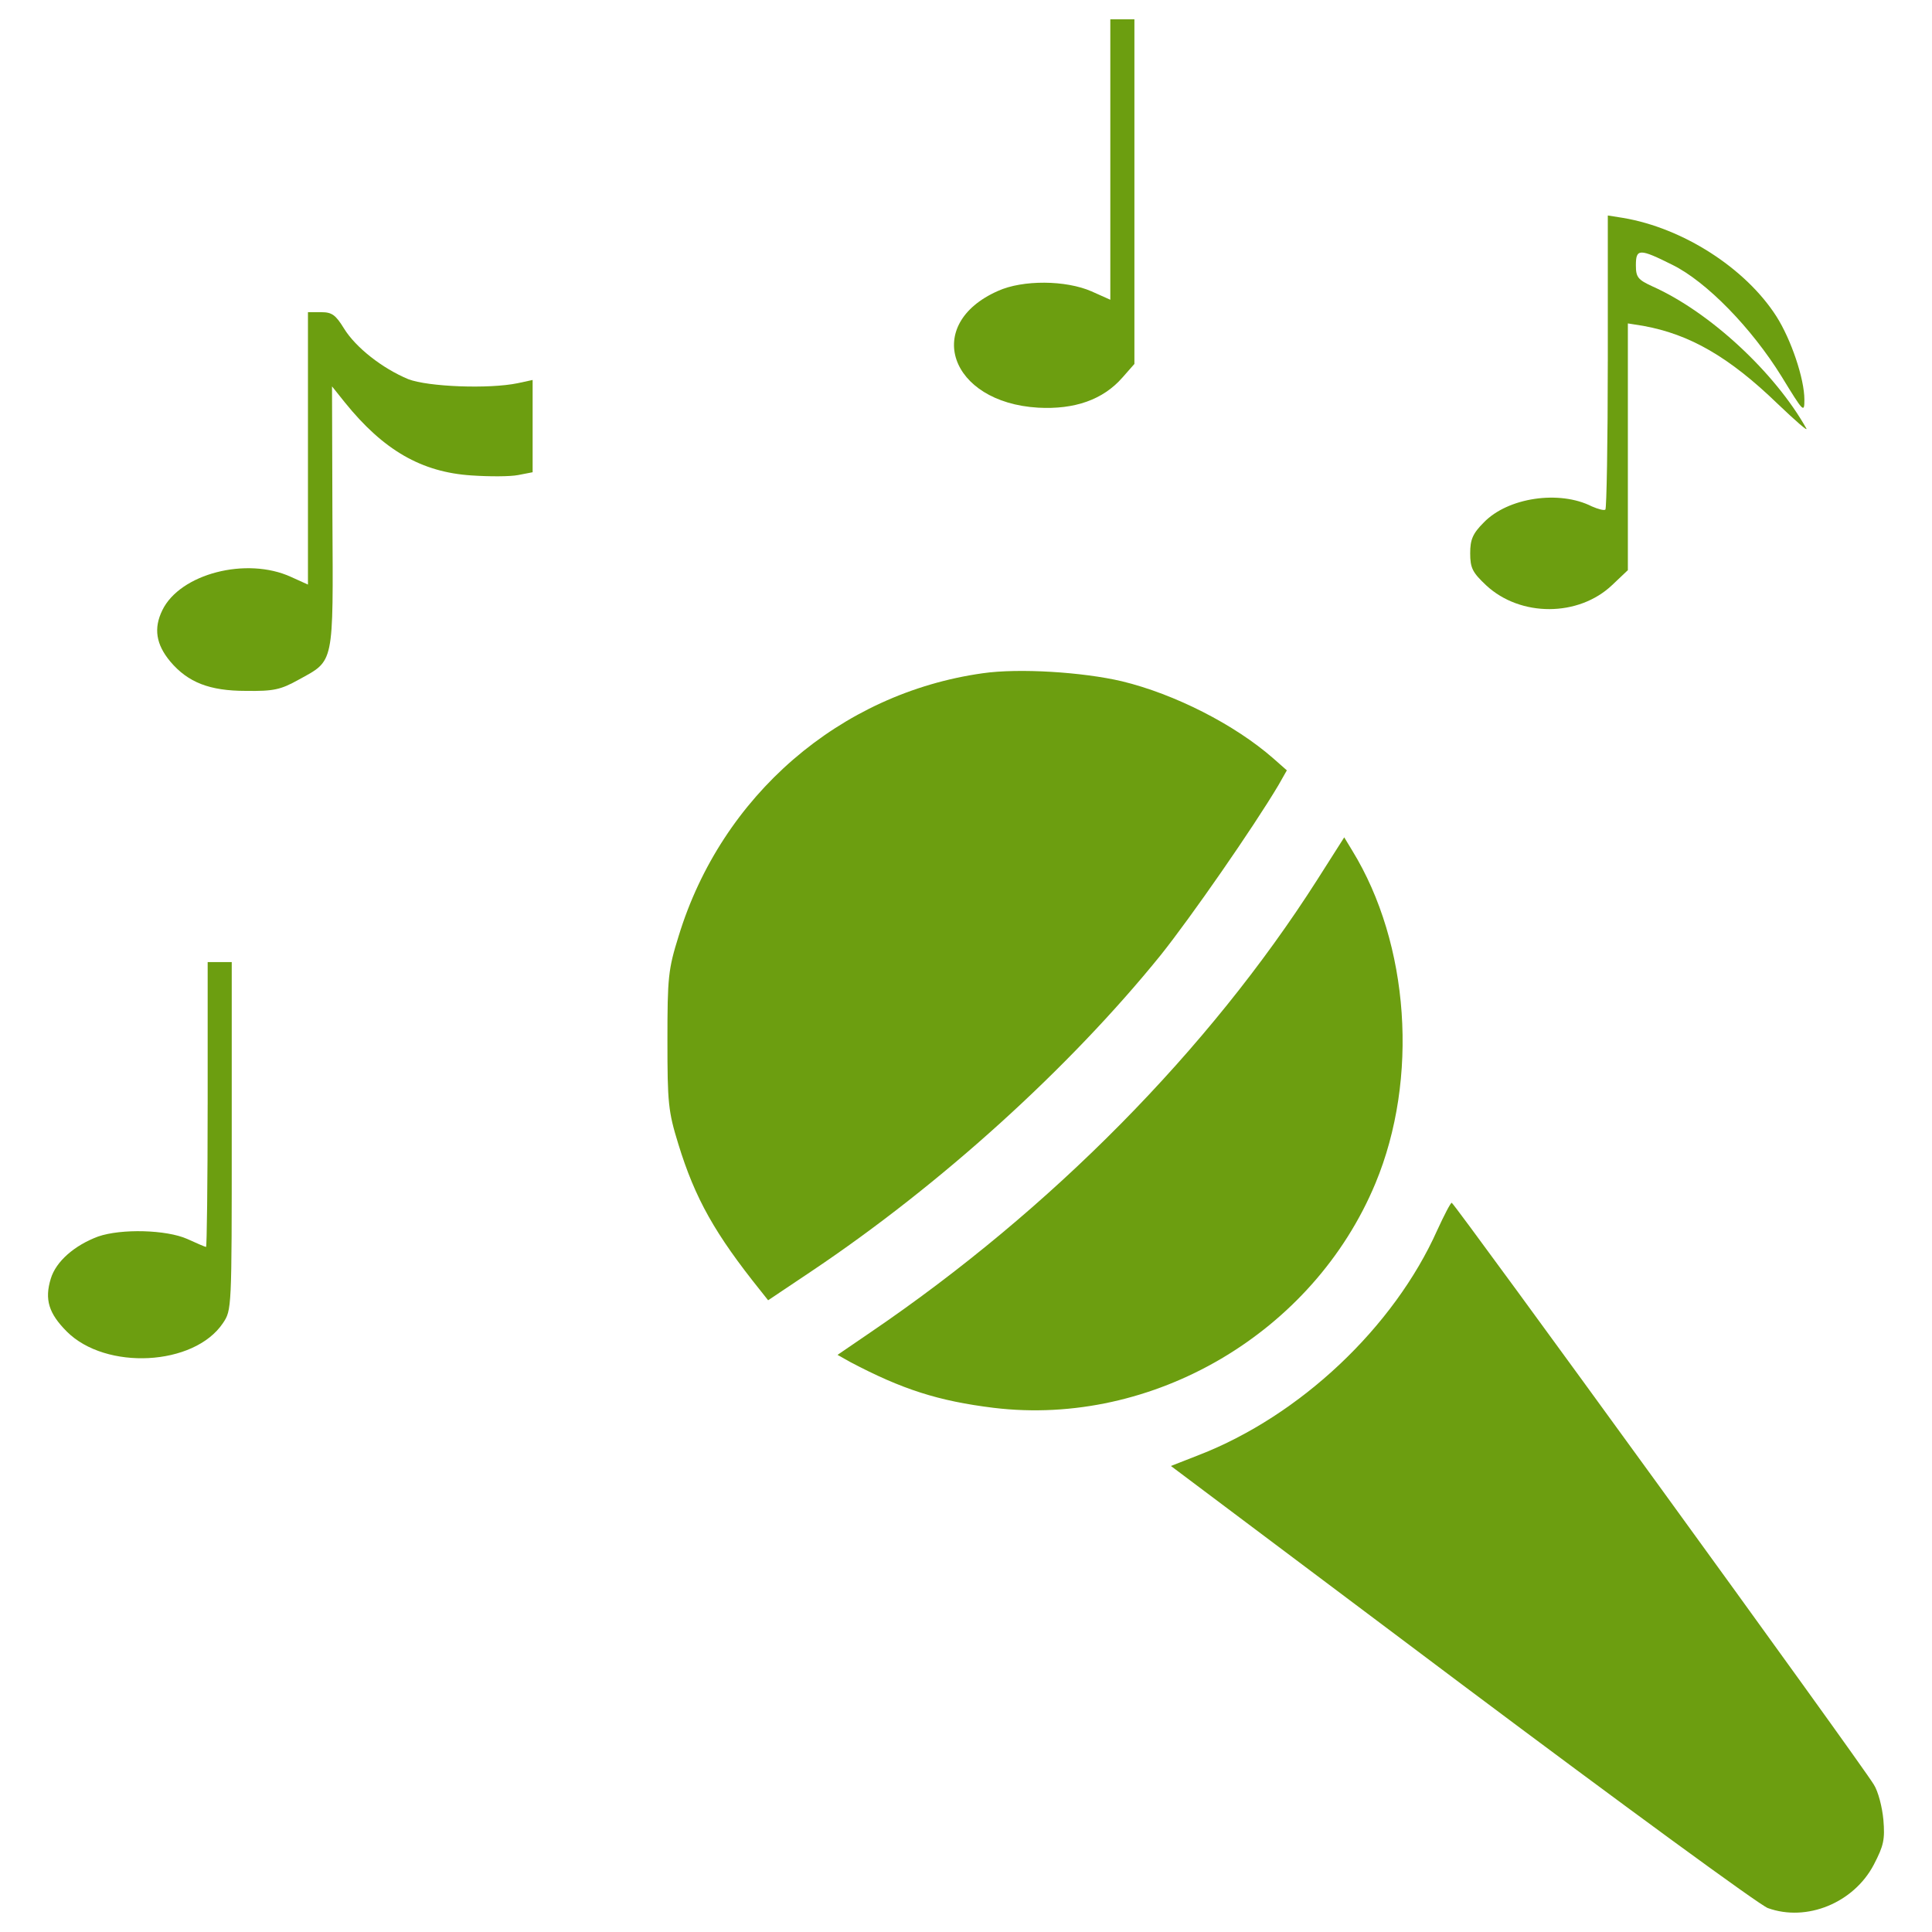
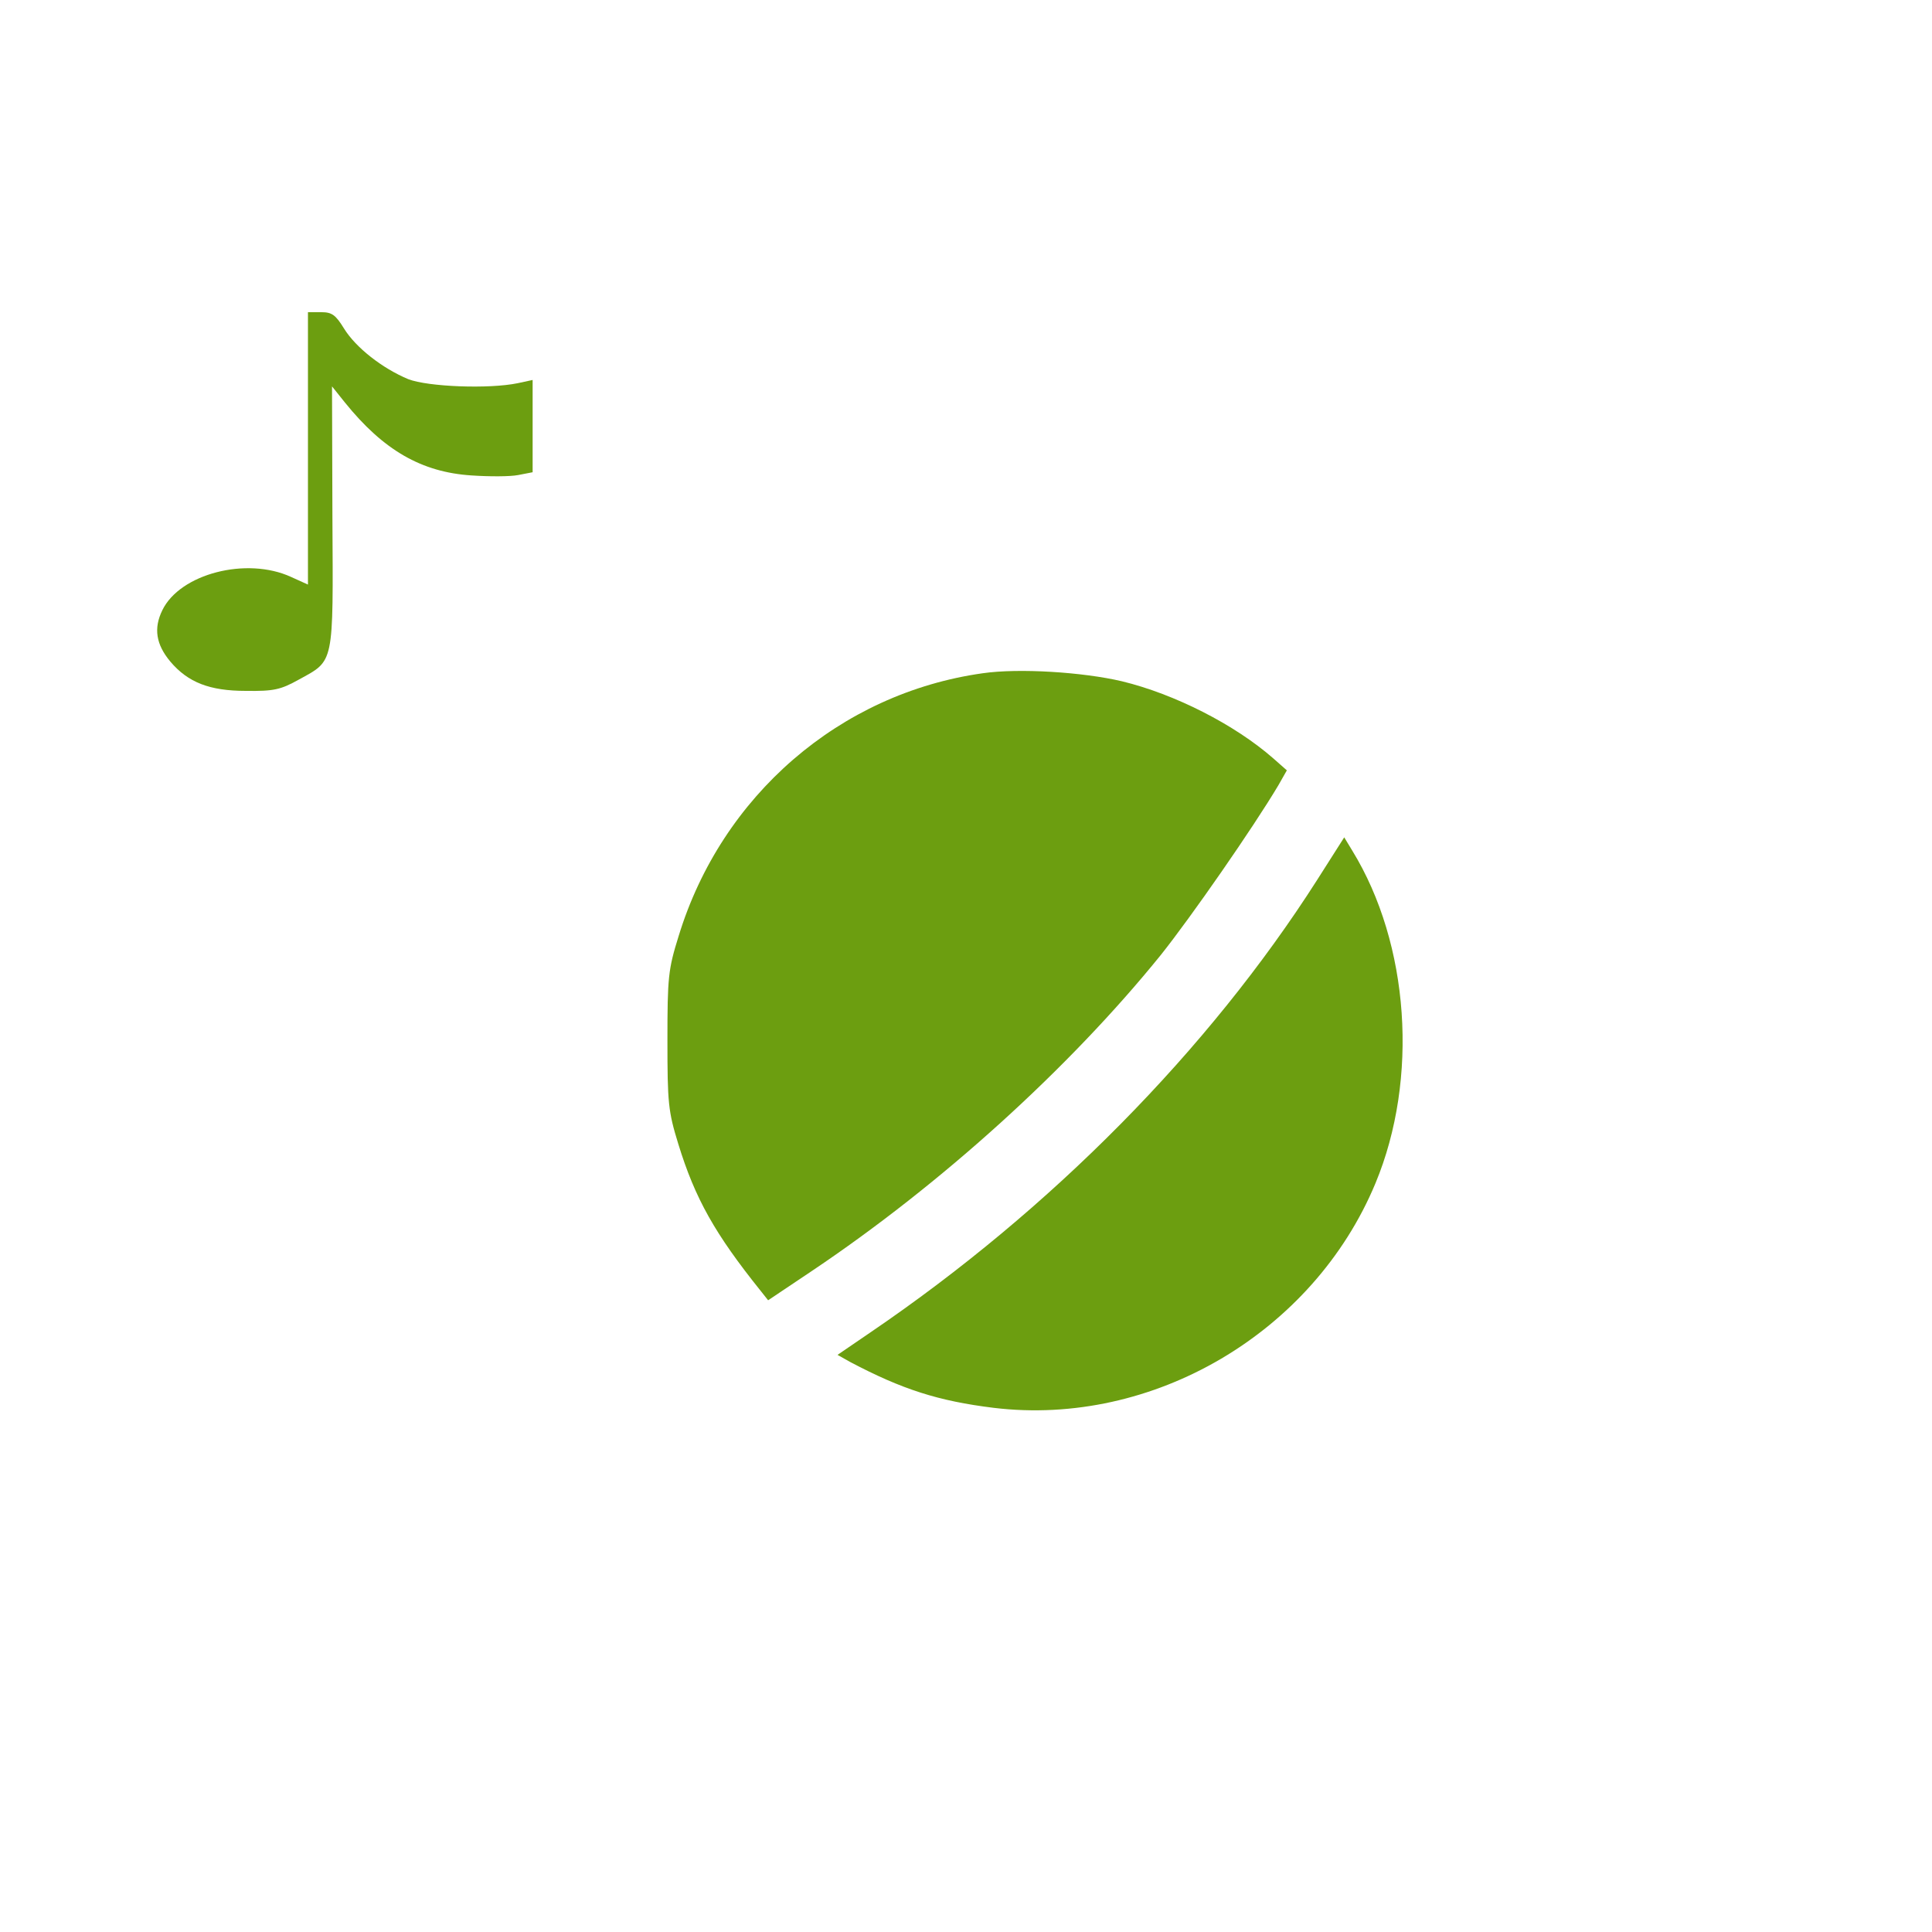
<svg xmlns="http://www.w3.org/2000/svg" version="1.1" id="Layer_1" x="0px" y="0px" width="500px" height="500px" viewBox="0 0 500 500" enable-background="new 0 0 500 500" xml:space="preserve">
  <g>
    <g transform="translate(0,511) scale(0.1,-0.1)">
-       <path fill="#6C9E10" d="M2873.496,4697.651v-363.403l-48.789,21.802c-66.455,29.048-177.559,30.103-241.914,1.05    c-195.195-86.152-125.645-288.652,103.857-302.148c94.502-5.2,168.193,20.747,218.057,77.847l31.143,35.303v445.4V5060h-31.143    h-31.211V4697.651z" />
-       <path fill="#6C9E10" d="M4160.947,4174.35c0-207.651-3.096-380-6.201-383.1c-3.145-3.101-18.691,1.05-35.293,8.301    c-84.102,42.549-217.002,22.852-279.307-41.553c-29.043-29.048-35.293-44.648-35.293-79.946c0-38.403,6.25-49.854,41.543-83.052    c88.252-82.002,238.799-82.002,326.006,1.05l40.498,38.398v319.8v318.75l39.453-6.25    c120.449-21.797,222.197-79.946,348.848-202.446c45.703-43.604,77.852-71.65,73.701-63.35    c-81.006,144.297-249.199,301.099-397.656,367.549c-38.398,17.651-43.594,23.901-43.594,55.049c0,43.599,9.346,43.599,94.502,1.05    c88.242-43.599,204.551-162.998,282.393-288.647c57.1-93.452,59.199-95.503,59.199-60.2c0,53.999-34.248,155.747-72.695,215.947    c-79.951,124.6-241.904,228.398-396.602,254.399l-39.453,6.25V4174.35H4160.947z" />
      <path fill="#6C9E10" d="M797.002,3949.052v-351.953l-43.604,19.751c-115.249,52.949-287.598,8.301-333.301-86.152    c-22.847-46.699-16.597-88.247,20.752-132.9c45.698-53.999,101.748-75.796,195.2-75.796c72.7-1.05,90.352,3.096,137.051,29.048    c92.397,50.898,89.302,35.298,87.197,420.503l-1.05,338.496L892.5,4068.5c99.648-123.55,198.301-180.649,328.101-188.95    c45.698-3.101,99.697-3.101,120.449,1.05l37.402,7.251v119.399v119.399l-38.403-8.301c-74.751-15.547-232.549-9.351-283.447,10.4    c-67.5,28.052-136.001,82.051-166.103,130.801c-21.797,35.298-31.147,42.549-59.199,42.549h-34.297V3949.052z" />
      <path fill="#6C9E10" d="M2543.349,3367.651c-369.6-51.899-675.898-316.65-787.002-680.054    c-26.997-86.191-29.048-106.953-29.048-269.941c0-161.953,2.051-183.75,27.998-267.852c43.604-142.256,95.503-233.603,212.851-380    l19.751-24.902l113.149,75.801c334.302,224.199,666.548,525.293,903.296,818.047c77.852,97.598,238.809,329.15,304.209,439.199    l21.797,38.398l-35.303,31.152c-99.648,87.202-254.395,166.099-391.396,199.351    C2801.855,3370.752,2636.797,3381.152,2543.349,3367.651z" />
      <path fill="#6C9E10" d="M3408.203,2831.899c-280.352-439.204-688.359-852.397-1155.605-1170.151l-85.098-58.154l33.252-18.691    c133.95-70.605,227.397-100.703,370.654-118.359c412.197-49.844,827.49,194.16,988.398,581.455    c112.148,269.951,88.242,618.804-60.205,860.703l-20.752,34.248L3408.203,2831.899z" />
-       <path fill="#6C9E10" d="M537.402,2251.504c0-202.461-2.104-368.603-4.15-368.603c-2.1,0-23.901,9.346-48.804,20.752    c-53.999,23.896-170.298,26.992-230.498,6.25c-61.25-22.852-108.999-64.355-122.5-109.004    c-16.602-54.004-5.2-90.293,41.548-137.051c100.703-100.703,329.15-89.297,403.901,21.797    c22.852,34.258,22.852,34.258,22.852,483.857v450.596h-31.152h-31.147v-368.594H537.402z" />
-       <path fill="#6C9E10" d="M3719.697,1926.543c-112.148-251.25-355.098-480.693-617.744-582.441l-71.65-28.047l753.75-565.859    c414.248-310.449,770.4-571.045,791.142-578.291c100.703-36.357,222.207,13.496,274.102,112.148    c25.957,49.844,29.053,65.4,24.902,116.299c-3.096,33.252-13.496,73.701-24.902,91.348    c-34.248,57.1-1085.996,1505.508-1092.246,1505.508C3753.945,1997.148,3737.353,1964.951,3719.697,1926.543z" />
    </g>
  </g>
</svg>